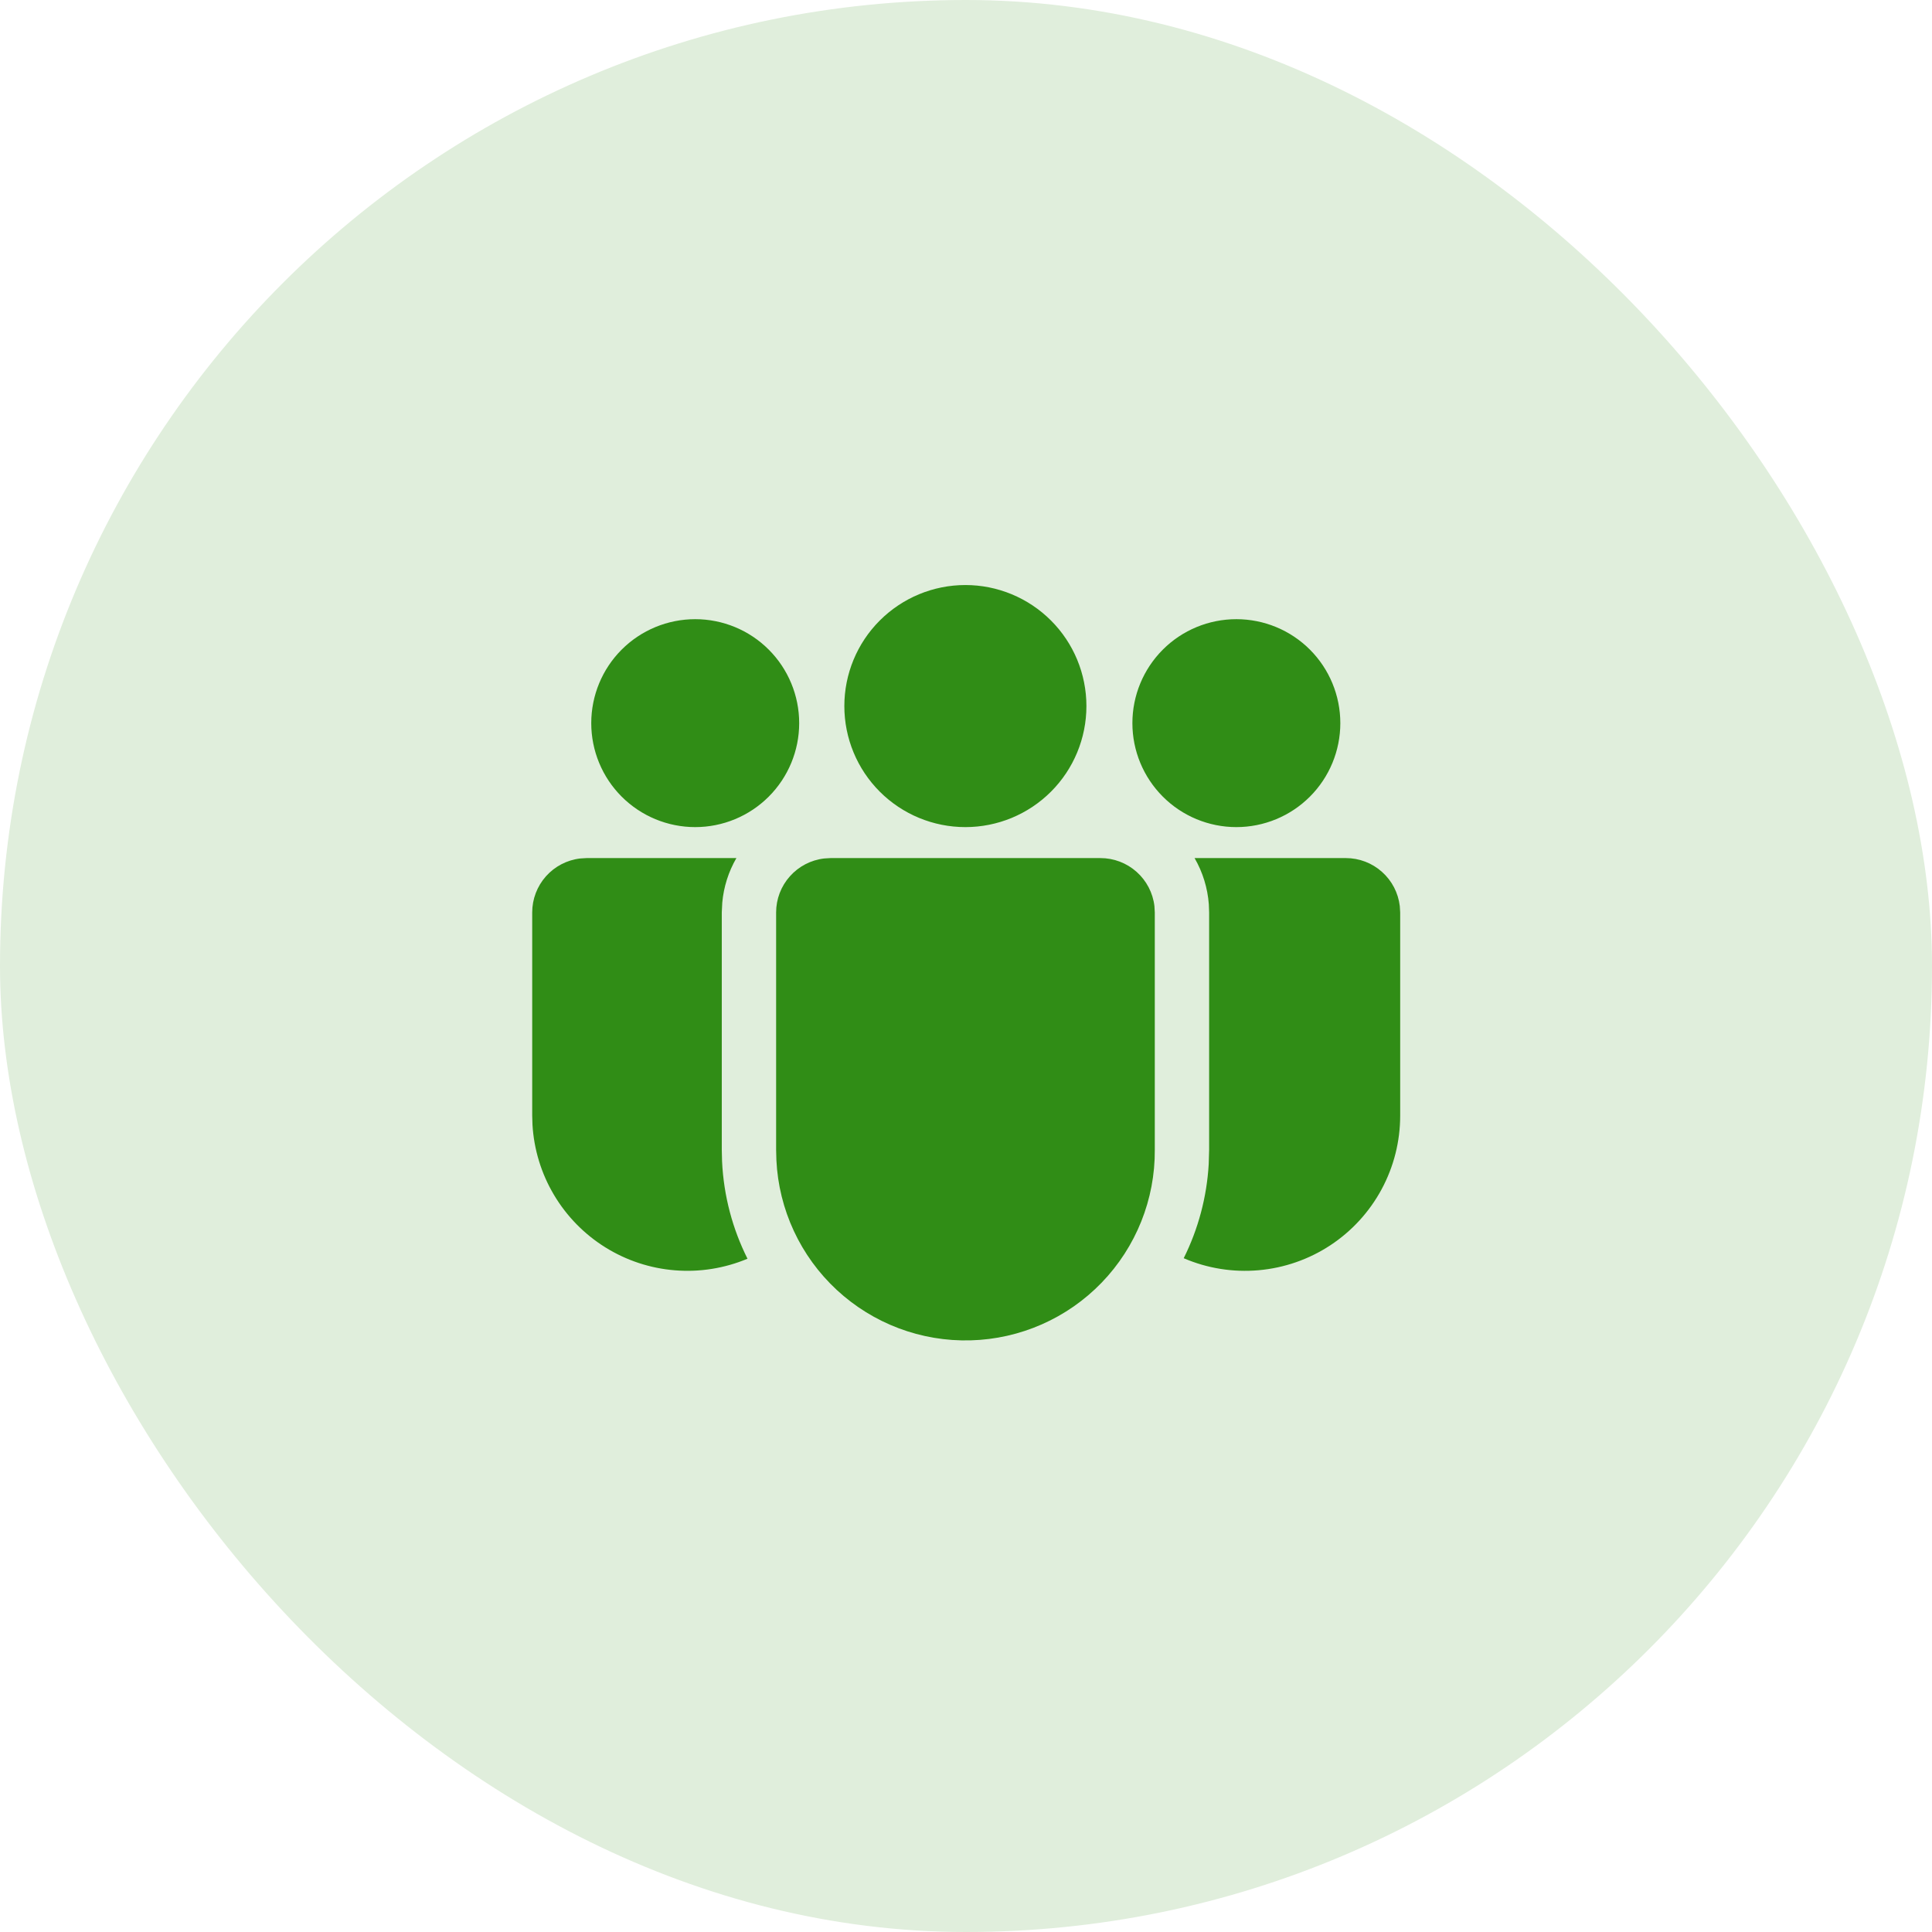
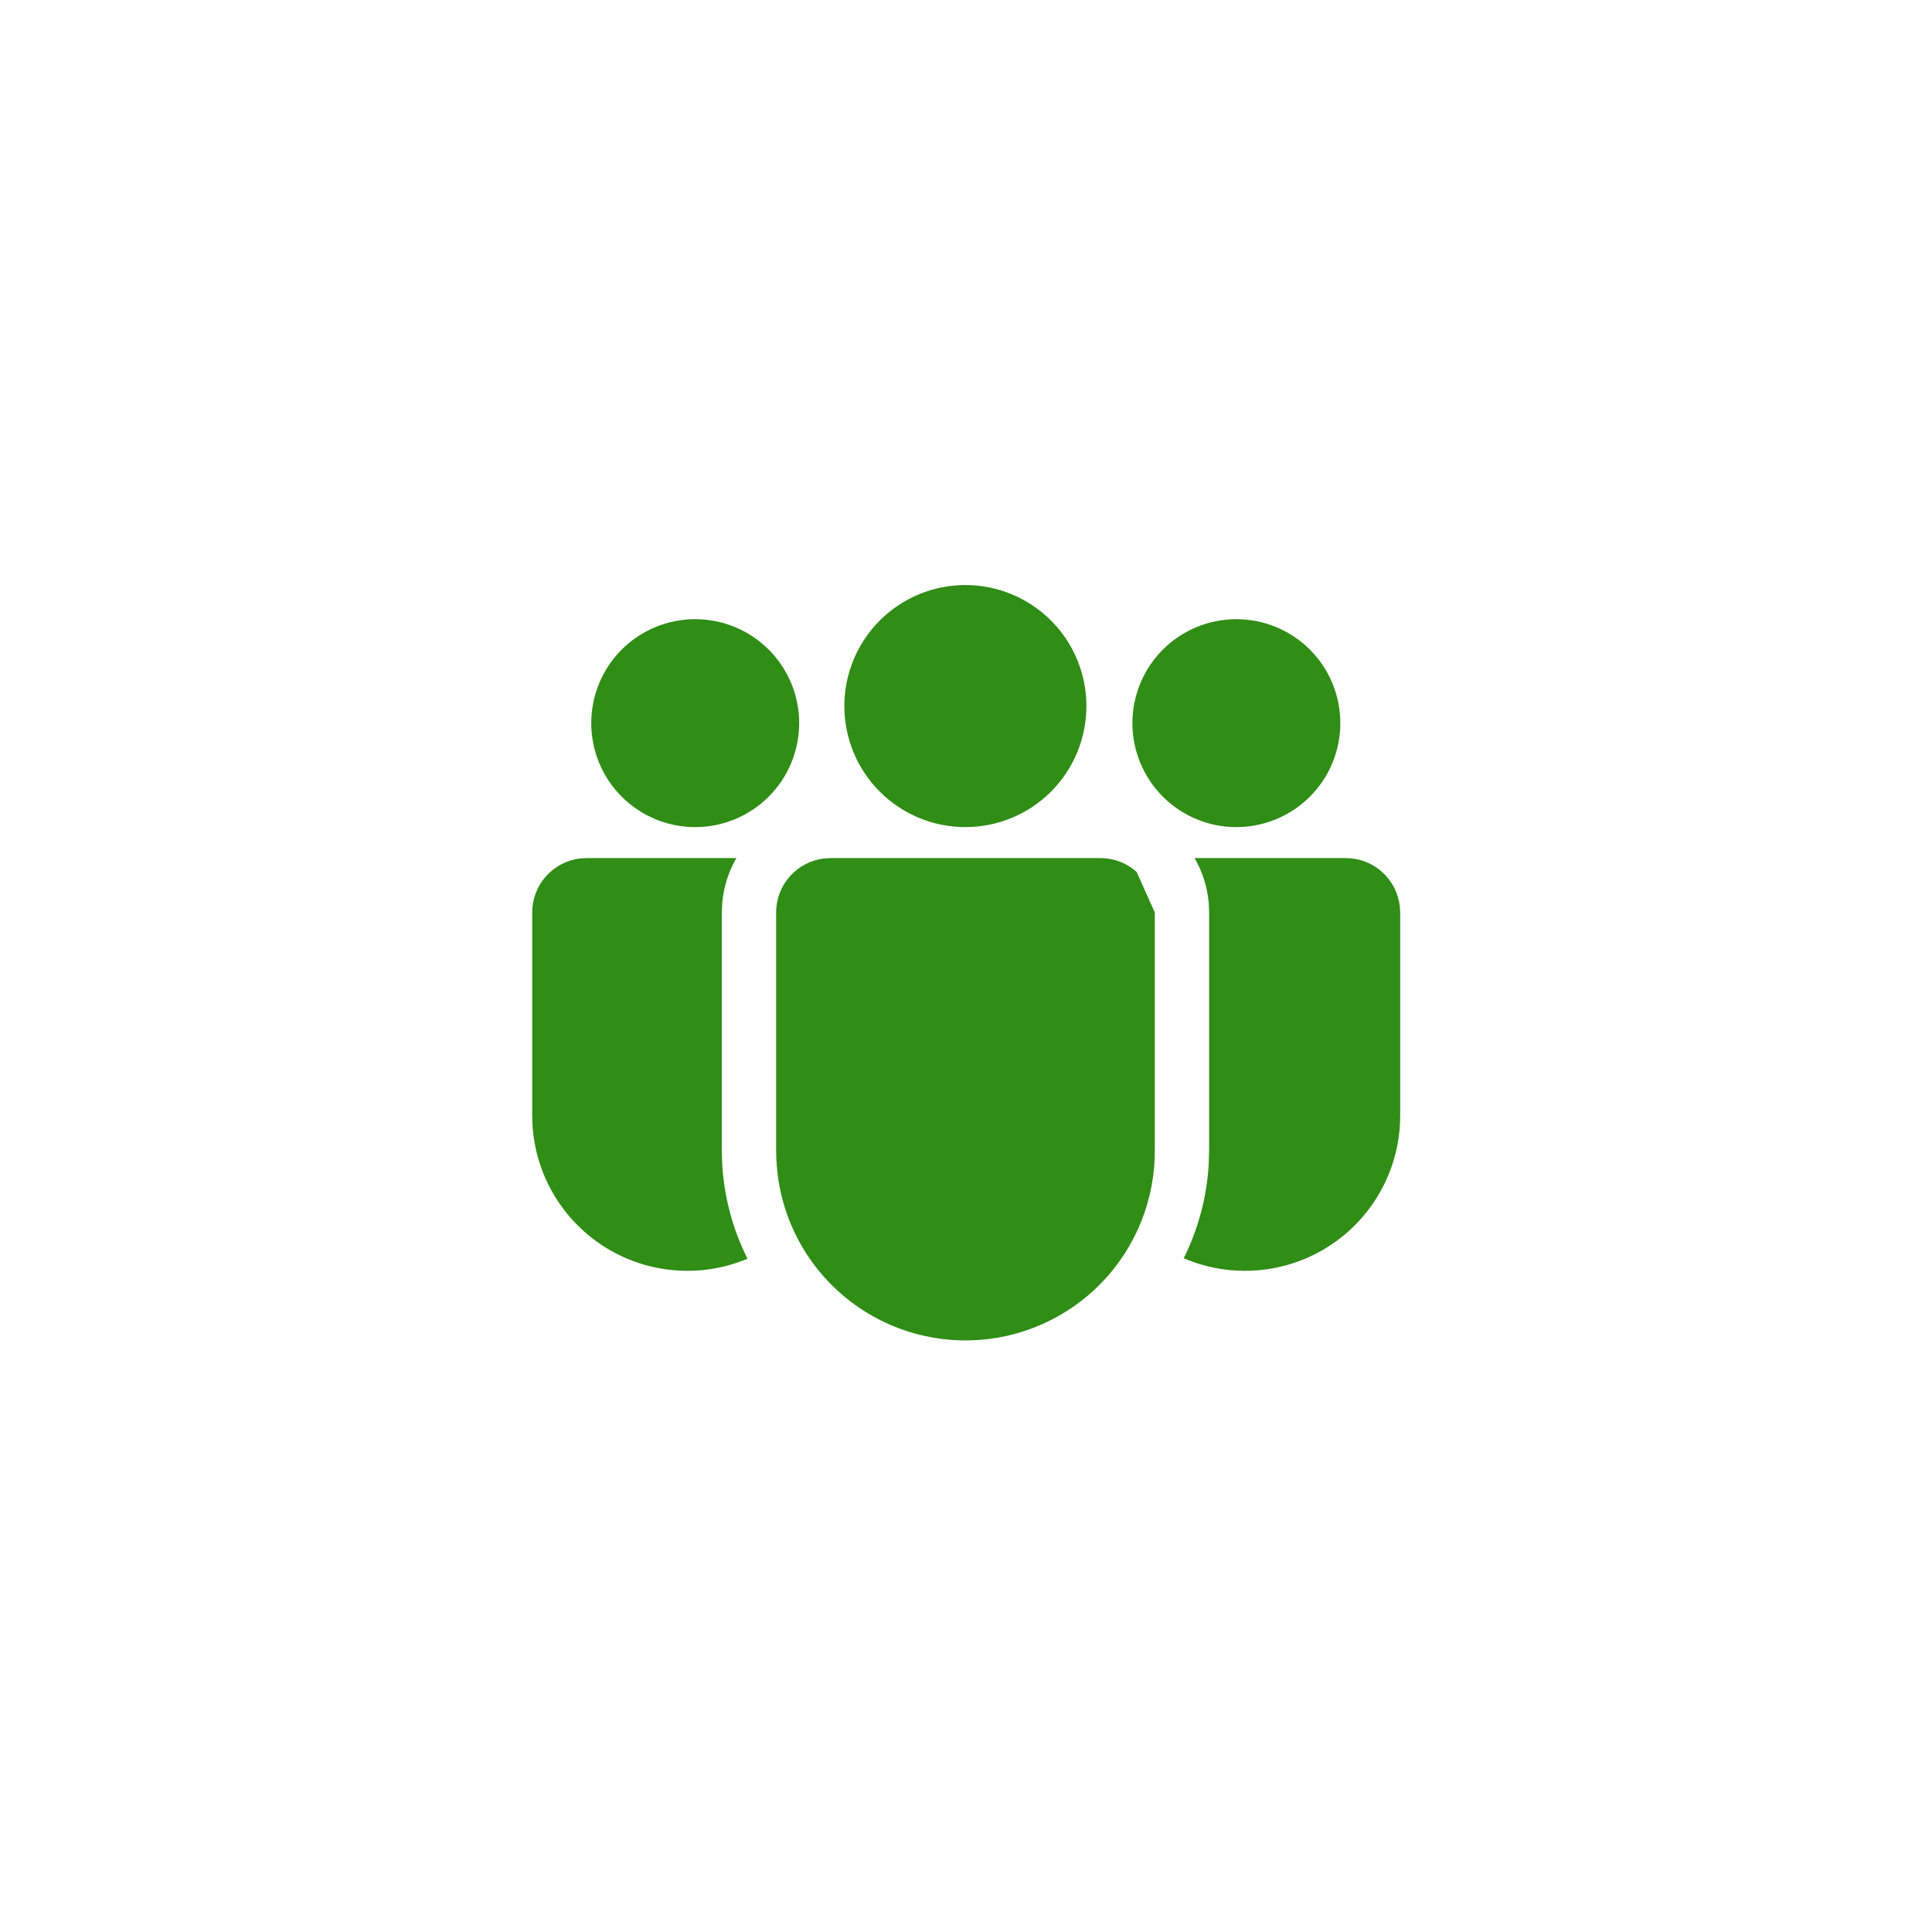
<svg xmlns="http://www.w3.org/2000/svg" width="64" height="64" viewBox="0 0 64 64" fill="none">
-   <rect width="64" height="64" rx="32" fill="#E0EEDC" />
-   <path d="M36.454 28.425C36.895 28.425 37.321 28.587 37.651 28.881C37.98 29.174 38.191 29.578 38.242 30.016L38.254 30.225V38.088C38.266 39.729 37.634 41.309 36.493 42.49C35.353 43.67 33.795 44.357 32.154 44.401C30.514 44.446 28.921 43.846 27.717 42.729C26.514 41.613 25.797 40.069 25.719 38.43L25.71 38.088V30.225C25.71 29.784 25.872 29.358 26.166 29.029C26.459 28.699 26.863 28.489 27.301 28.438L27.51 28.425H36.454ZM24.394 28.425C24.132 28.877 23.973 29.381 23.926 29.901L23.91 30.225V38.088L23.919 38.466C23.973 39.623 24.27 40.716 24.762 41.697C24.003 42.015 23.18 42.147 22.361 42.081C21.541 42.016 20.75 41.755 20.052 41.32C19.354 40.885 18.771 40.289 18.351 39.582C17.931 38.876 17.687 38.078 17.639 37.258L17.63 36.955V30.225C17.63 29.784 17.792 29.359 18.085 29.029C18.378 28.7 18.781 28.489 19.219 28.438L19.43 28.425H24.392H24.394ZM39.572 28.425H44.583C45.024 28.425 45.45 28.587 45.779 28.881C46.109 29.174 46.319 29.578 46.37 30.016L46.383 30.225V36.957C46.383 37.809 46.172 38.646 45.768 39.396C45.364 40.145 44.781 40.783 44.07 41.251C43.359 41.719 42.543 42.003 41.695 42.078C40.847 42.153 39.994 42.017 39.212 41.68C39.696 40.709 39.977 39.65 40.04 38.566L40.054 38.088V30.225L40.044 29.957C40.004 29.417 39.843 28.894 39.572 28.425V28.425ZM31.98 19.38C33.043 19.38 34.063 19.803 34.815 20.555C35.567 21.306 35.989 22.326 35.989 23.39C35.989 24.453 35.567 25.473 34.815 26.225C34.063 26.977 33.043 27.399 31.98 27.399C30.916 27.399 29.896 26.977 29.144 26.225C28.392 25.473 27.97 24.453 27.97 23.39C27.97 22.326 28.392 21.306 29.144 20.555C29.896 19.803 30.916 19.38 31.98 19.38V19.38ZM40.956 20.511C41.87 20.511 42.746 20.873 43.392 21.519C44.038 22.165 44.4 23.041 44.4 23.955C44.4 24.868 44.038 25.744 43.392 26.39C42.746 27.036 41.87 27.399 40.956 27.399C40.043 27.399 39.166 27.036 38.521 26.39C37.875 25.744 37.512 24.868 37.512 23.955C37.512 23.041 37.875 22.165 38.521 21.519C39.166 20.873 40.043 20.511 40.956 20.511V20.511ZM23.03 20.511C23.943 20.511 24.819 20.873 25.465 21.519C26.111 22.165 26.474 23.041 26.474 23.955C26.474 24.868 26.111 25.744 25.465 26.39C24.819 27.036 23.943 27.399 23.03 27.399C22.116 27.399 21.24 27.036 20.594 26.39C19.948 25.744 19.586 24.868 19.586 23.955C19.586 23.041 19.948 22.165 20.594 21.519C21.24 20.873 22.116 20.511 23.03 20.511V20.511Z" fill="#308D16" />
+   <path d="M36.454 28.425C36.895 28.425 37.321 28.587 37.651 28.881L38.254 30.225V38.088C38.266 39.729 37.634 41.309 36.493 42.49C35.353 43.67 33.795 44.357 32.154 44.401C30.514 44.446 28.921 43.846 27.717 42.729C26.514 41.613 25.797 40.069 25.719 38.43L25.71 38.088V30.225C25.71 29.784 25.872 29.358 26.166 29.029C26.459 28.699 26.863 28.489 27.301 28.438L27.51 28.425H36.454ZM24.394 28.425C24.132 28.877 23.973 29.381 23.926 29.901L23.91 30.225V38.088L23.919 38.466C23.973 39.623 24.27 40.716 24.762 41.697C24.003 42.015 23.18 42.147 22.361 42.081C21.541 42.016 20.75 41.755 20.052 41.32C19.354 40.885 18.771 40.289 18.351 39.582C17.931 38.876 17.687 38.078 17.639 37.258L17.63 36.955V30.225C17.63 29.784 17.792 29.359 18.085 29.029C18.378 28.7 18.781 28.489 19.219 28.438L19.43 28.425H24.392H24.394ZM39.572 28.425H44.583C45.024 28.425 45.45 28.587 45.779 28.881C46.109 29.174 46.319 29.578 46.37 30.016L46.383 30.225V36.957C46.383 37.809 46.172 38.646 45.768 39.396C45.364 40.145 44.781 40.783 44.07 41.251C43.359 41.719 42.543 42.003 41.695 42.078C40.847 42.153 39.994 42.017 39.212 41.68C39.696 40.709 39.977 39.65 40.04 38.566L40.054 38.088V30.225L40.044 29.957C40.004 29.417 39.843 28.894 39.572 28.425V28.425ZM31.98 19.38C33.043 19.38 34.063 19.803 34.815 20.555C35.567 21.306 35.989 22.326 35.989 23.39C35.989 24.453 35.567 25.473 34.815 26.225C34.063 26.977 33.043 27.399 31.98 27.399C30.916 27.399 29.896 26.977 29.144 26.225C28.392 25.473 27.97 24.453 27.97 23.39C27.97 22.326 28.392 21.306 29.144 20.555C29.896 19.803 30.916 19.38 31.98 19.38V19.38ZM40.956 20.511C41.87 20.511 42.746 20.873 43.392 21.519C44.038 22.165 44.4 23.041 44.4 23.955C44.4 24.868 44.038 25.744 43.392 26.39C42.746 27.036 41.87 27.399 40.956 27.399C40.043 27.399 39.166 27.036 38.521 26.39C37.875 25.744 37.512 24.868 37.512 23.955C37.512 23.041 37.875 22.165 38.521 21.519C39.166 20.873 40.043 20.511 40.956 20.511V20.511ZM23.03 20.511C23.943 20.511 24.819 20.873 25.465 21.519C26.111 22.165 26.474 23.041 26.474 23.955C26.474 24.868 26.111 25.744 25.465 26.39C24.819 27.036 23.943 27.399 23.03 27.399C22.116 27.399 21.24 27.036 20.594 26.39C19.948 25.744 19.586 24.868 19.586 23.955C19.586 23.041 19.948 22.165 20.594 21.519C21.24 20.873 22.116 20.511 23.03 20.511V20.511Z" fill="#308D16" />
</svg>